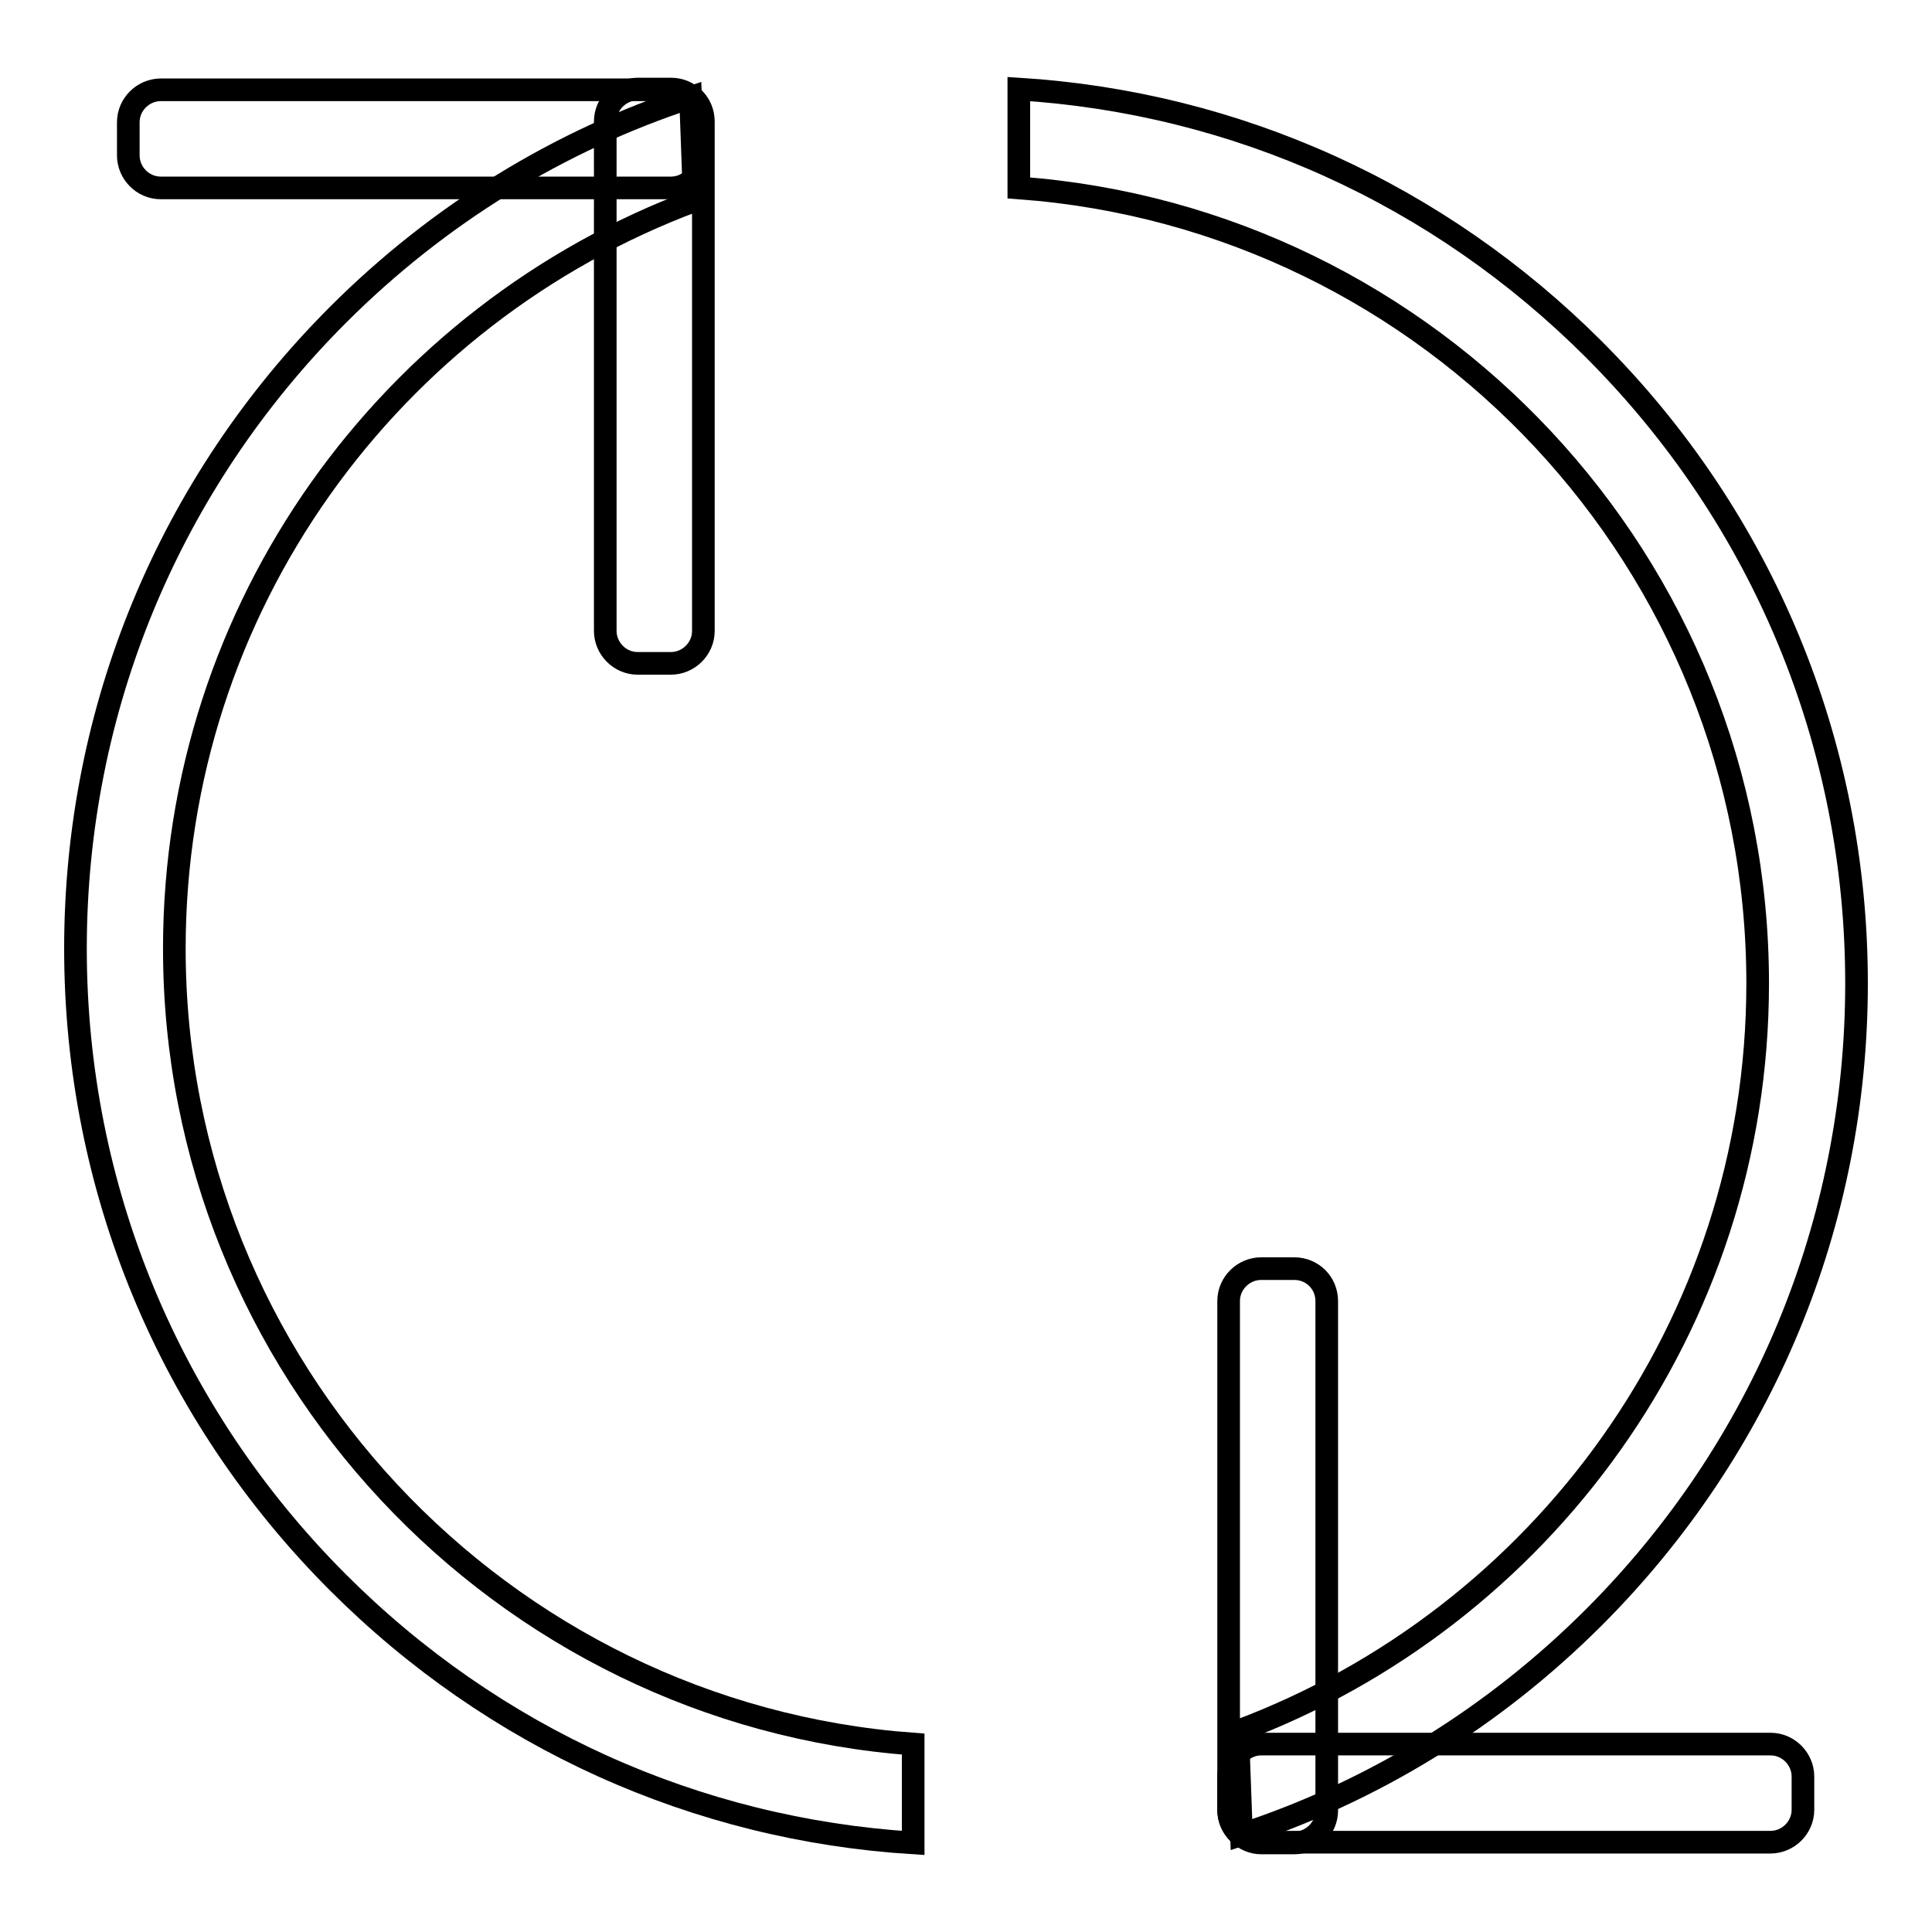
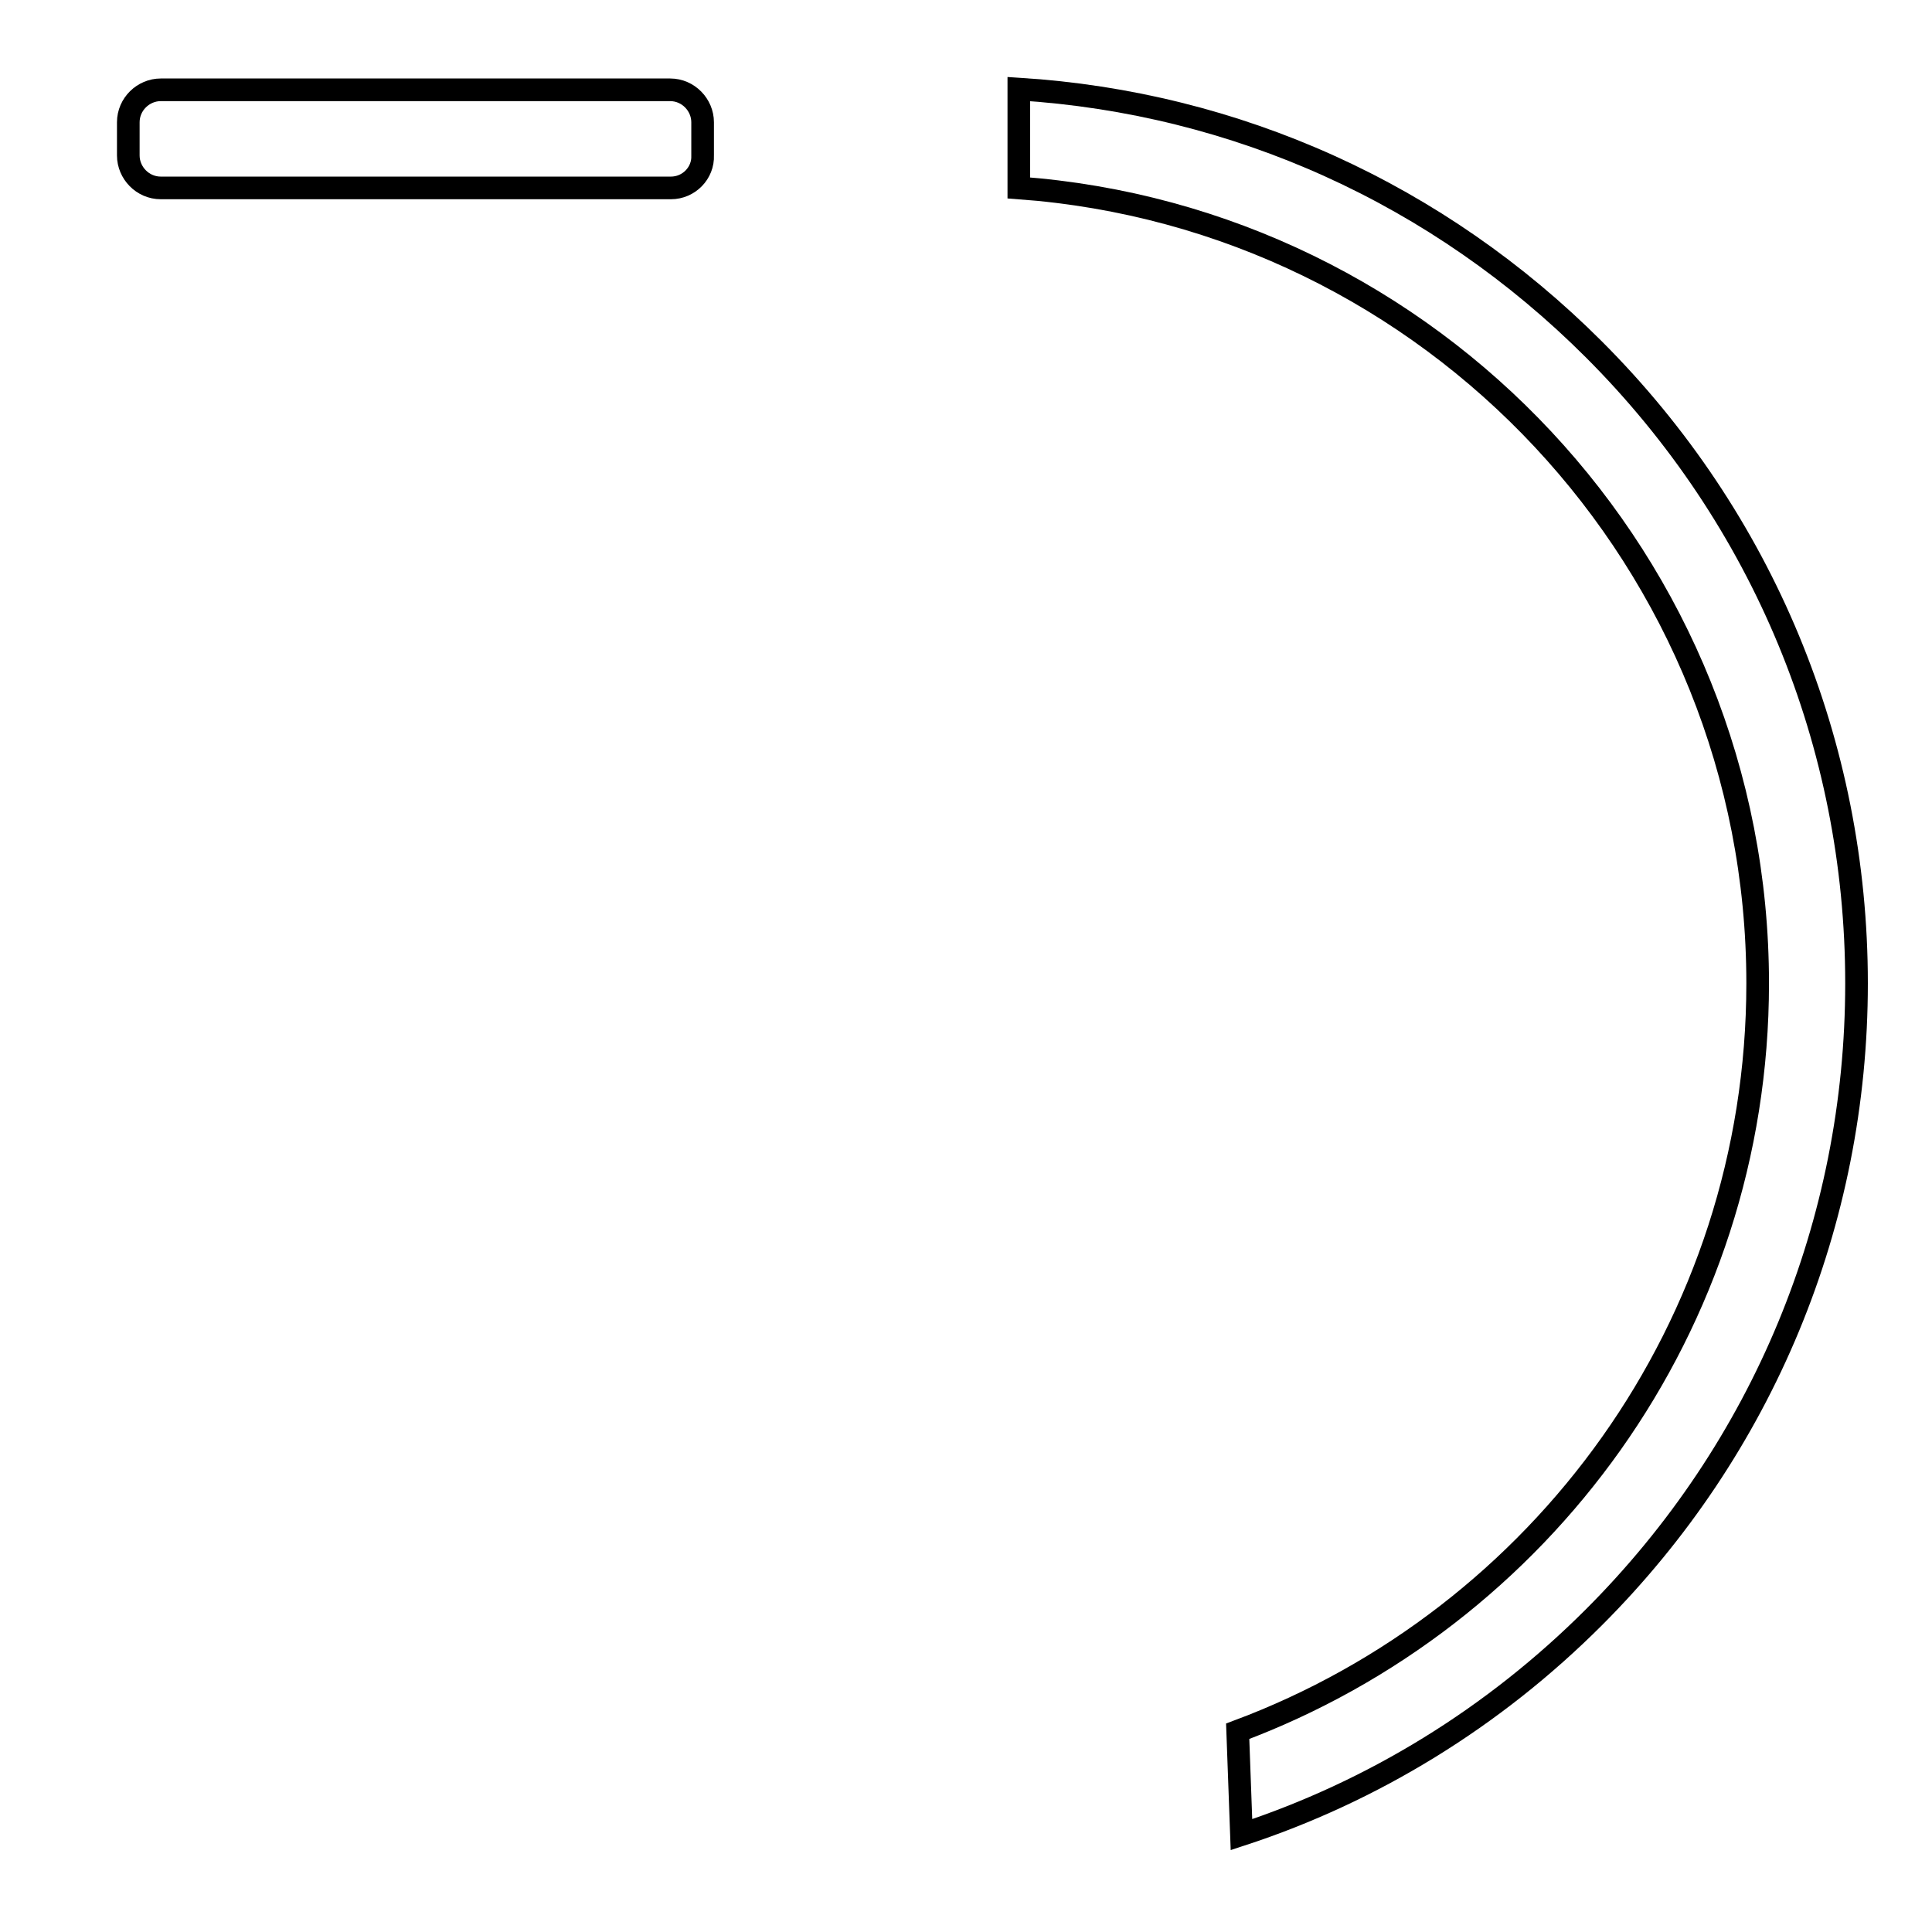
<svg xmlns="http://www.w3.org/2000/svg" version="1.1" x="0px" y="0px" viewBox="0 0 256 256" enable-background="new 0 0 256 256" xml:space="preserve">
  <g>
    <g>
-       <path stroke-width="3" fill-opacity="0" stroke="#000000" d="M23.1,125.7c0-45.4,28.7-84.1,68.9-99.1l-0.5-13.7c-17.4,5.7-33.4,15.5-46.7,28.8C22.4,64.1,10,94,10,125.7c0,31.7,12.4,61.6,34.8,84c20.6,20.6,47.4,32.7,76.2,34.5v-13.1C66.4,227.1,23.1,181.3,23.1,125.7z" />
      <path stroke-width="3" fill-opacity="0" stroke="#000000" d="M88.9,24.9H21.3c-2.4,0-4.3-2-4.3-4.3v-4.4c0-2.4,2-4.3,4.3-4.3h67.5c2.4,0,4.3,2,4.3,4.3v4.4C93.2,22.9,91.3,24.9,88.9,24.9z" />
-       <path stroke-width="3" fill-opacity="0" stroke="#000000" d="M93.2,16.1v67.5c0,2.4-2,4.3-4.3,4.3h-4.4c-2.4,0-4.3-2-4.3-4.3V16.1c0-2.4,2-4.3,4.3-4.3h4.4C91.3,11.8,93.2,13.7,93.2,16.1z" />
      <path stroke-width="3" fill-opacity="0" stroke="#000000" d="M232.9,130.3c0,45.4-28.7,84.1-68.9,99.1l0.5,13.7c17.4-5.7,33.4-15.5,46.7-28.8c22.4-22.4,34.8-52.3,34.8-84c0-31.7-12.4-61.6-34.8-84c-20.6-20.6-47.4-32.7-76.2-34.5v13.1C189.7,28.9,232.9,74.6,232.9,130.3z" />
-       <path stroke-width="3" fill-opacity="0" stroke="#000000" d="M167.1,231.1h67.5c2.4,0,4.3,2,4.3,4.3v4.4c0,2.4-2,4.3-4.3,4.3h-67.5c-2.4,0-4.3-2-4.3-4.3v-4.4C162.8,233.1,164.8,231.1,167.1,231.1z" />
-       <path stroke-width="3" fill-opacity="0" stroke="#000000" d="M162.8,239.9v-67.5c0-2.4,2-4.3,4.3-4.3h4.4c2.4,0,4.3,1.9,4.3,4.3v67.5c0,2.4-2,4.3-4.3,4.3h-4.4C164.8,244.2,162.8,242.2,162.8,239.9z" />
    </g>
  </g>
</svg>